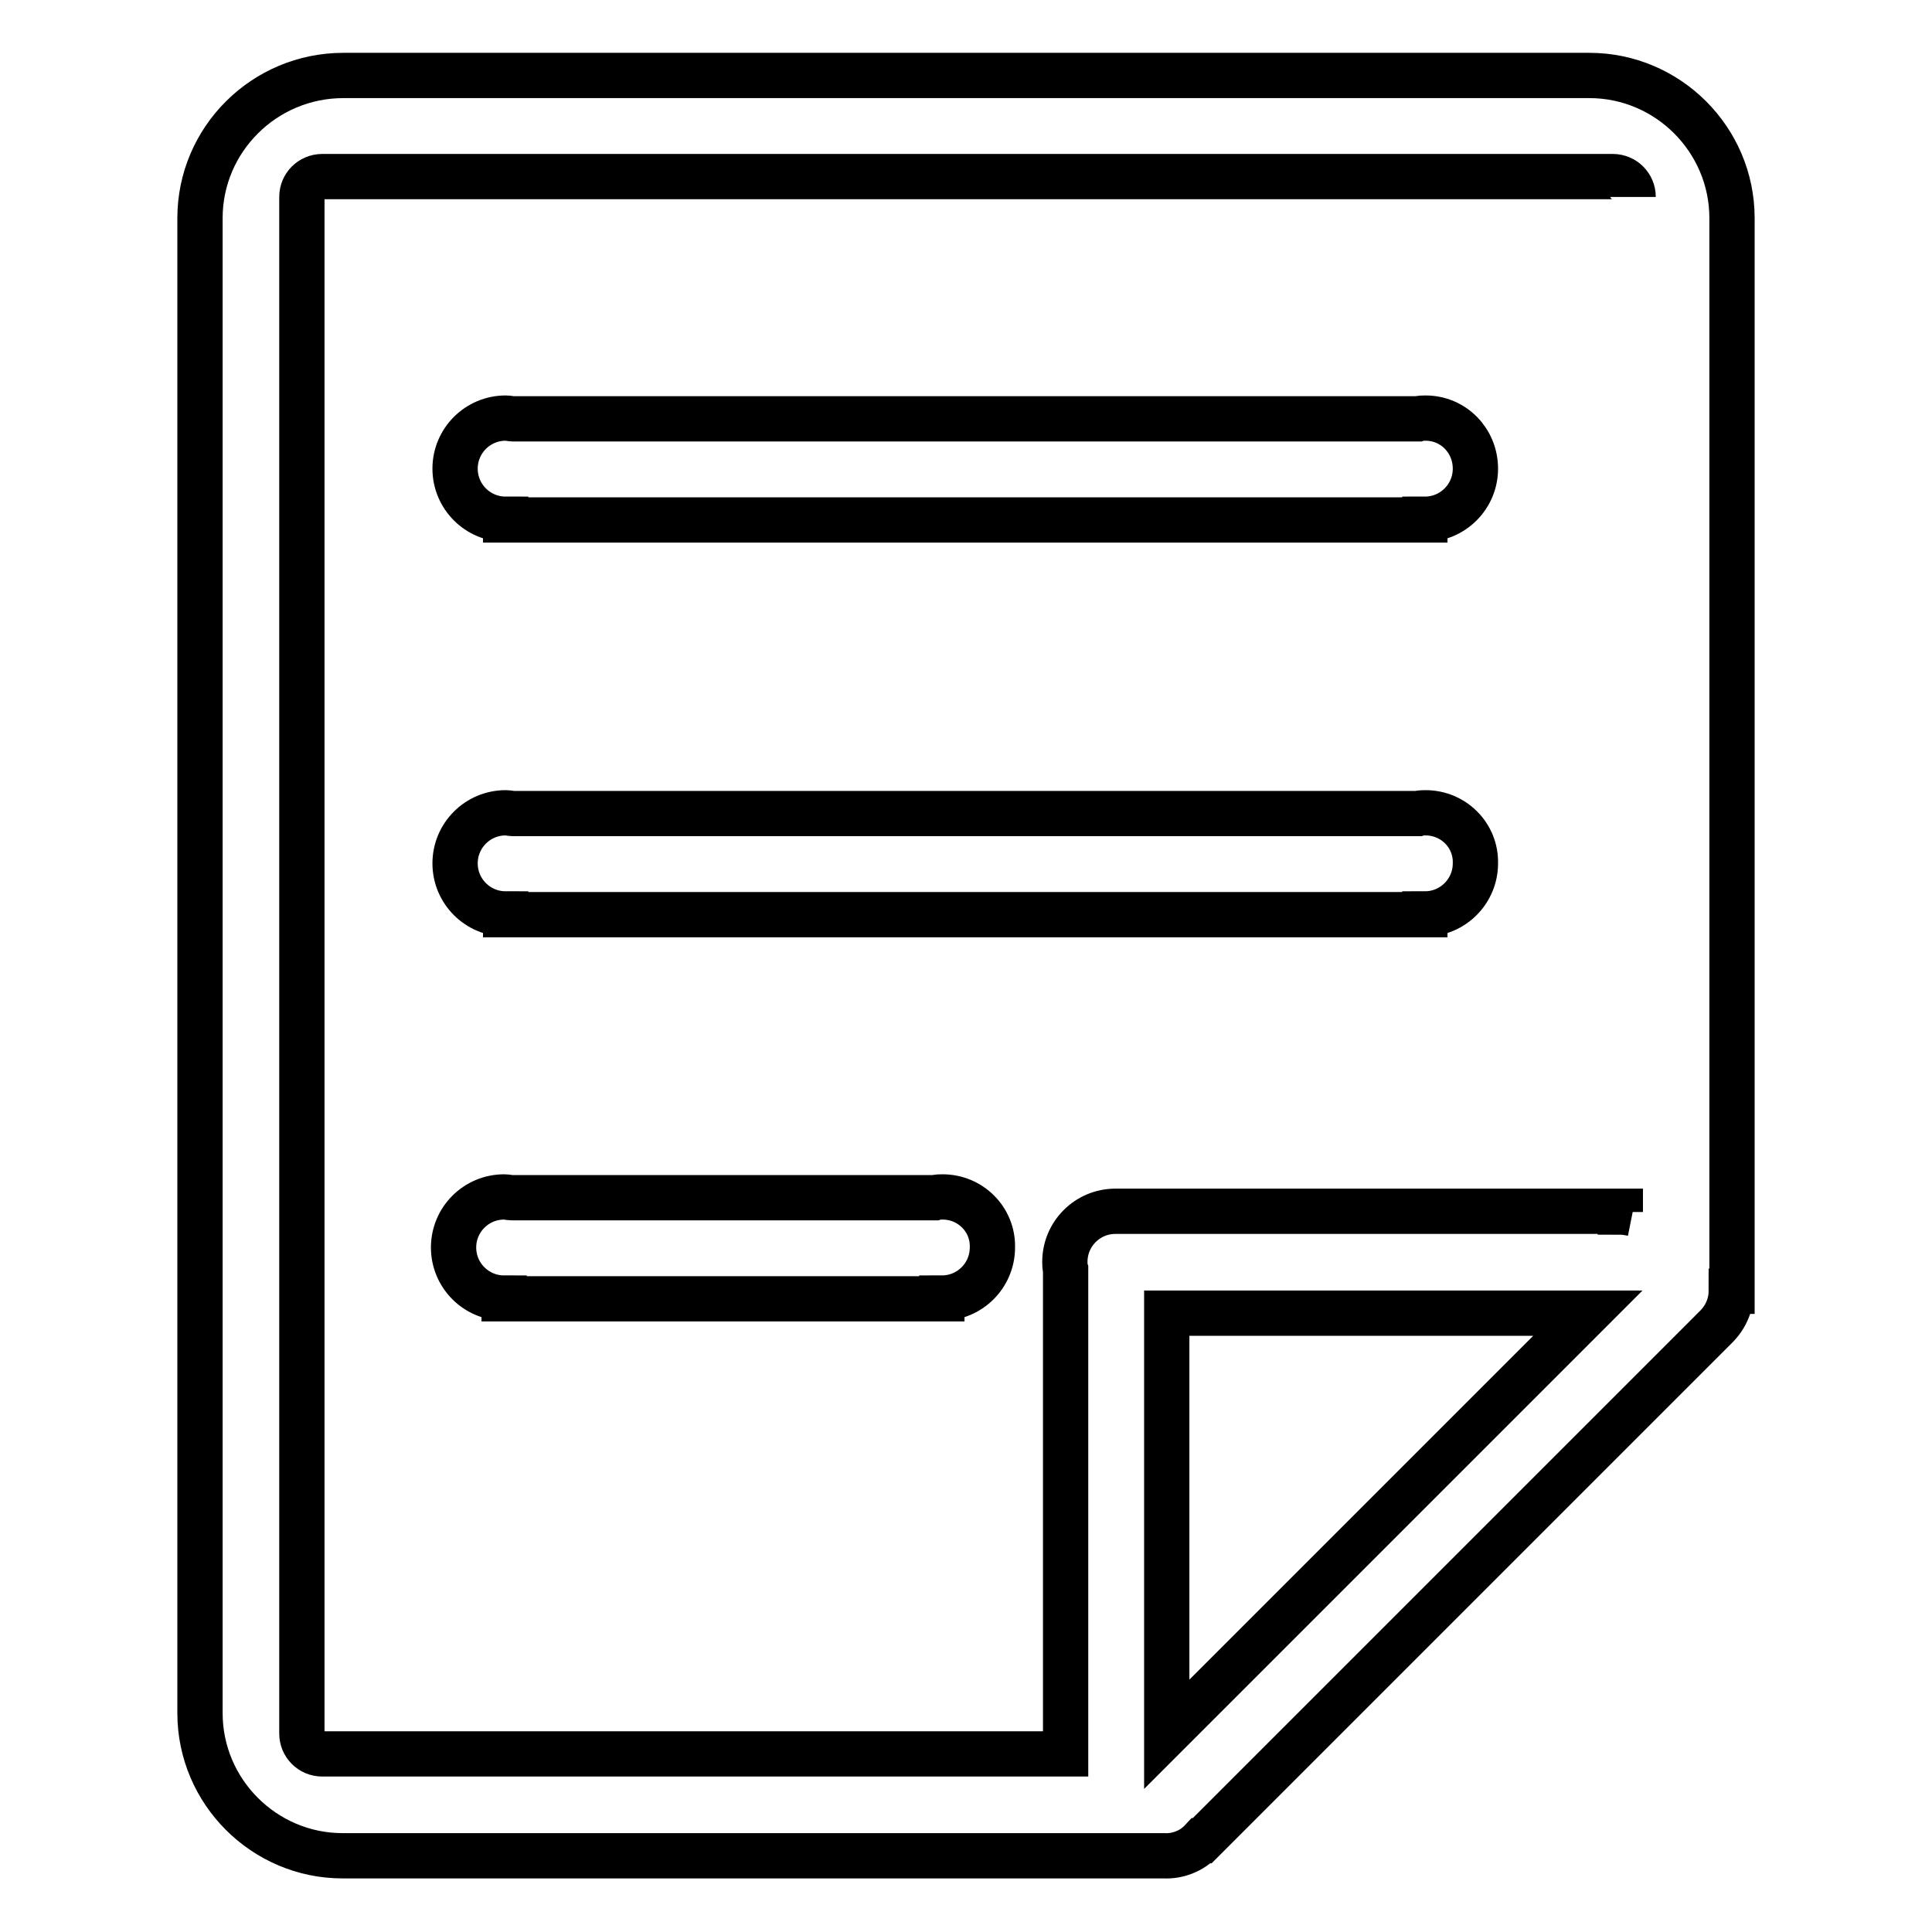
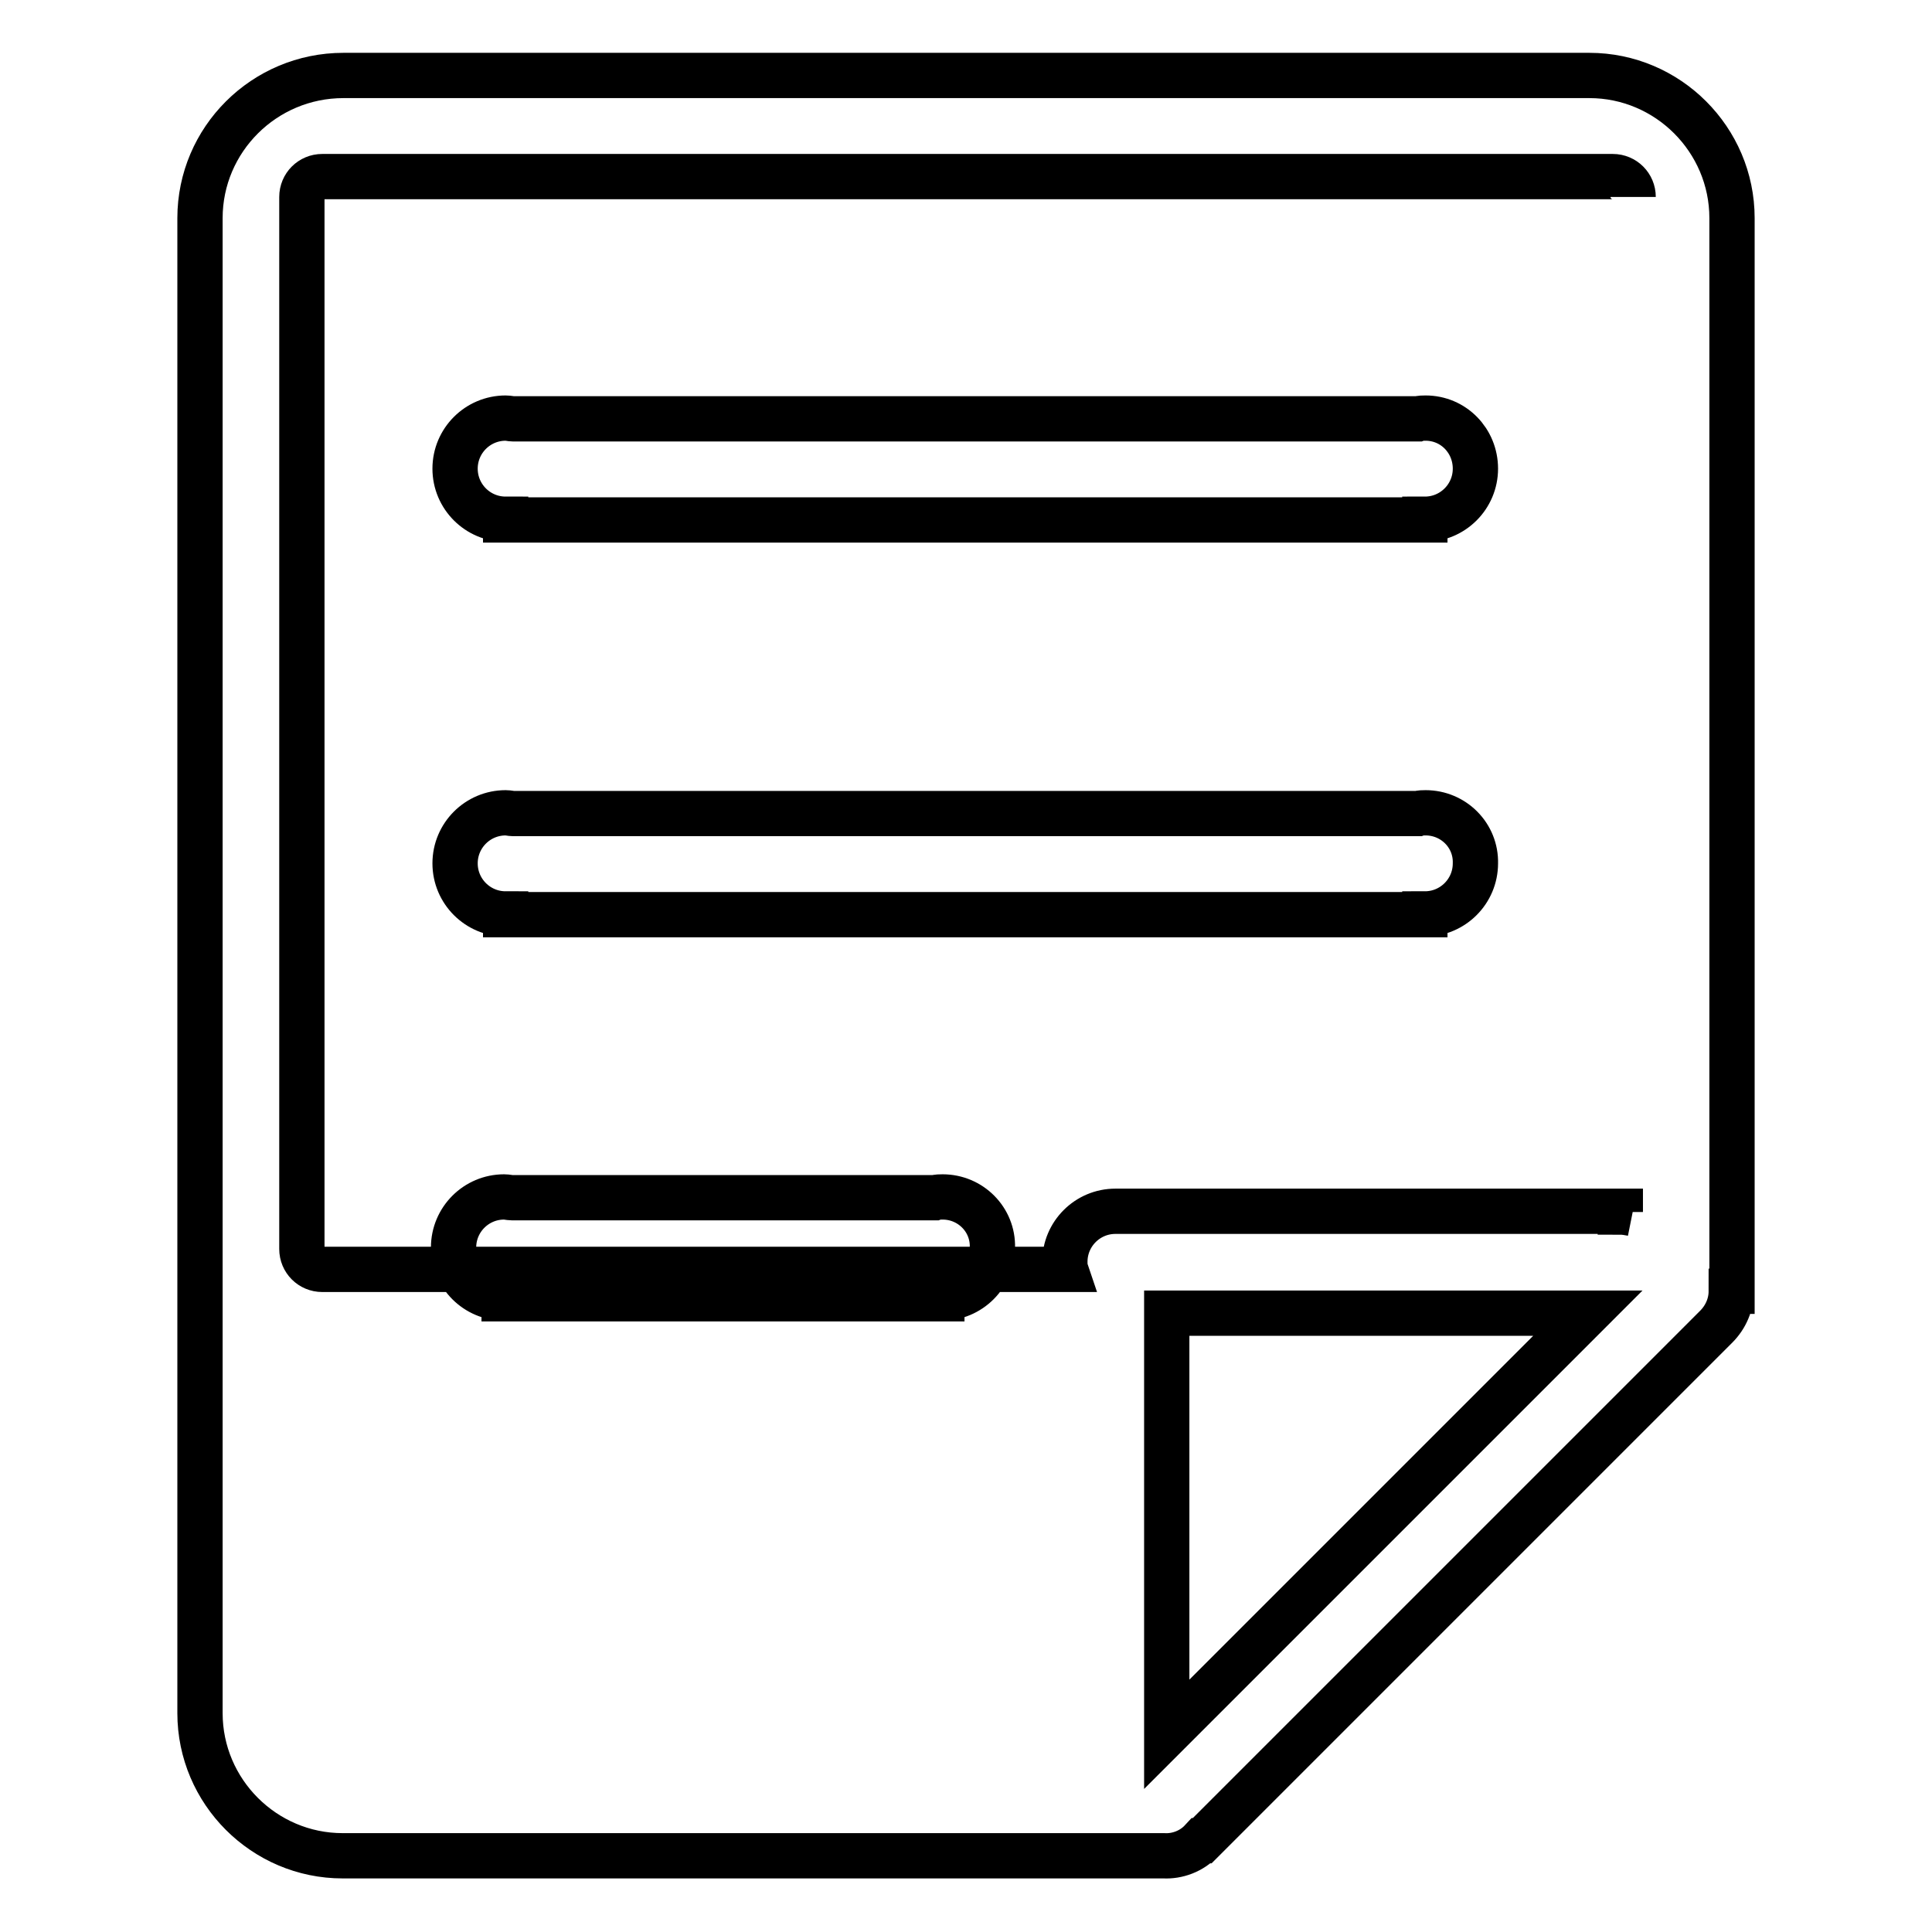
<svg xmlns="http://www.w3.org/2000/svg" version="1.1" x="0px" y="0px" viewBox="0 0 256 256" enable-background="new 0 0 256 256" xml:space="preserve">
  <g>
-     <path stroke-width="6" fill-opacity="0" stroke="#000000" d="M188.9,55.4c-0.3,0-0.7,0-1,0.1H68c-0.3,0-0.6-0.1-1-0.1c-3.7,0-6.7,3-6.7,6.7s3,6.7,6.7,6.7v0.1h121.8 v-0.1c3.7,0,6.7-3,6.7-6.7S192.6,55.4,188.9,55.4z M188.9,107.7c-0.3,0-0.7,0-1,0.1H68c-0.3,0-0.6-0.1-1-0.1c-3.7,0-6.7,3-6.7,6.7 c0,3.7,3,6.7,6.7,6.7v0.1h121.8v-0.1c3.7,0,6.7-3,6.7-6.7C195.6,110.7,192.6,107.7,188.9,107.7z M124.9,158.6c-0.3,0-0.7,0-1,0.1 H67.8c-0.3,0-0.6-0.1-1-0.1c-3.7,0-6.7,3-6.7,6.7c0,3.7,3,6.7,6.7,6.7v0.1h58v-0.1c3.7,0,6.7-3,6.7-6.7 C131.6,161.6,128.6,158.6,124.9,158.6z M229.5,28.9c0-10.4-8.5-18.9-18.9-18.9H45.5C35,10,26.5,18.5,26.5,28.9v198.1 c0,10.4,8.5,18.9,18.9,18.9h108.8c1.8,0.1,3.7-0.6,5-2l0.1,0l68.1-68.1l0,0c1.3-1.3,2-3,2-4.7h0.1V89.4h0V76h0V28.9z M154.6,229.8 V174h55.8L154.6,229.8z M216.3,160.8c-0.5-0.1-1.1-0.2-1.6-0.2v-0.1h-66.9c-3.7,0-6.7,3-6.7,6.7c0,0,0,0,0,0s0,0,0,0 c0,0.3,0,0.7,0.1,1v64.2H42.7c-1.5,0-2.7-1.2-2.7-2.7V26.1c0-1.5,1.2-2.7,2.7-2.7h171c1.5,0,2.7,1.2,2.7,2.7" />
+     <path stroke-width="6" fill-opacity="0" stroke="#000000" d="M188.9,55.4c-0.3,0-0.7,0-1,0.1H68c-0.3,0-0.6-0.1-1-0.1c-3.7,0-6.7,3-6.7,6.7s3,6.7,6.7,6.7v0.1h121.8 v-0.1c3.7,0,6.7-3,6.7-6.7S192.6,55.4,188.9,55.4z M188.9,107.7c-0.3,0-0.7,0-1,0.1H68c-0.3,0-0.6-0.1-1-0.1c-3.7,0-6.7,3-6.7,6.7 c0,3.7,3,6.7,6.7,6.7v0.1h121.8v-0.1c3.7,0,6.7-3,6.7-6.7C195.6,110.7,192.6,107.7,188.9,107.7z M124.9,158.6c-0.3,0-0.7,0-1,0.1 H67.8c-0.3,0-0.6-0.1-1-0.1c-3.7,0-6.7,3-6.7,6.7c0,3.7,3,6.7,6.7,6.7v0.1h58v-0.1c3.7,0,6.7-3,6.7-6.7 C131.6,161.6,128.6,158.6,124.9,158.6z M229.5,28.9c0-10.4-8.5-18.9-18.9-18.9H45.5C35,10,26.5,18.5,26.5,28.9v198.1 c0,10.4,8.5,18.9,18.9,18.9h108.8c1.8,0.1,3.7-0.6,5-2l0.1,0l68.1-68.1l0,0c1.3-1.3,2-3,2-4.7h0.1V89.4h0V76h0V28.9z M154.6,229.8 V174h55.8L154.6,229.8z M216.3,160.8c-0.5-0.1-1.1-0.2-1.6-0.2v-0.1h-66.9c-3.7,0-6.7,3-6.7,6.7c0,0,0,0,0,0s0,0,0,0 c0,0.3,0,0.7,0.1,1H42.7c-1.5,0-2.7-1.2-2.7-2.7V26.1c0-1.5,1.2-2.7,2.7-2.7h171c1.5,0,2.7,1.2,2.7,2.7" />
  </g>
</svg>